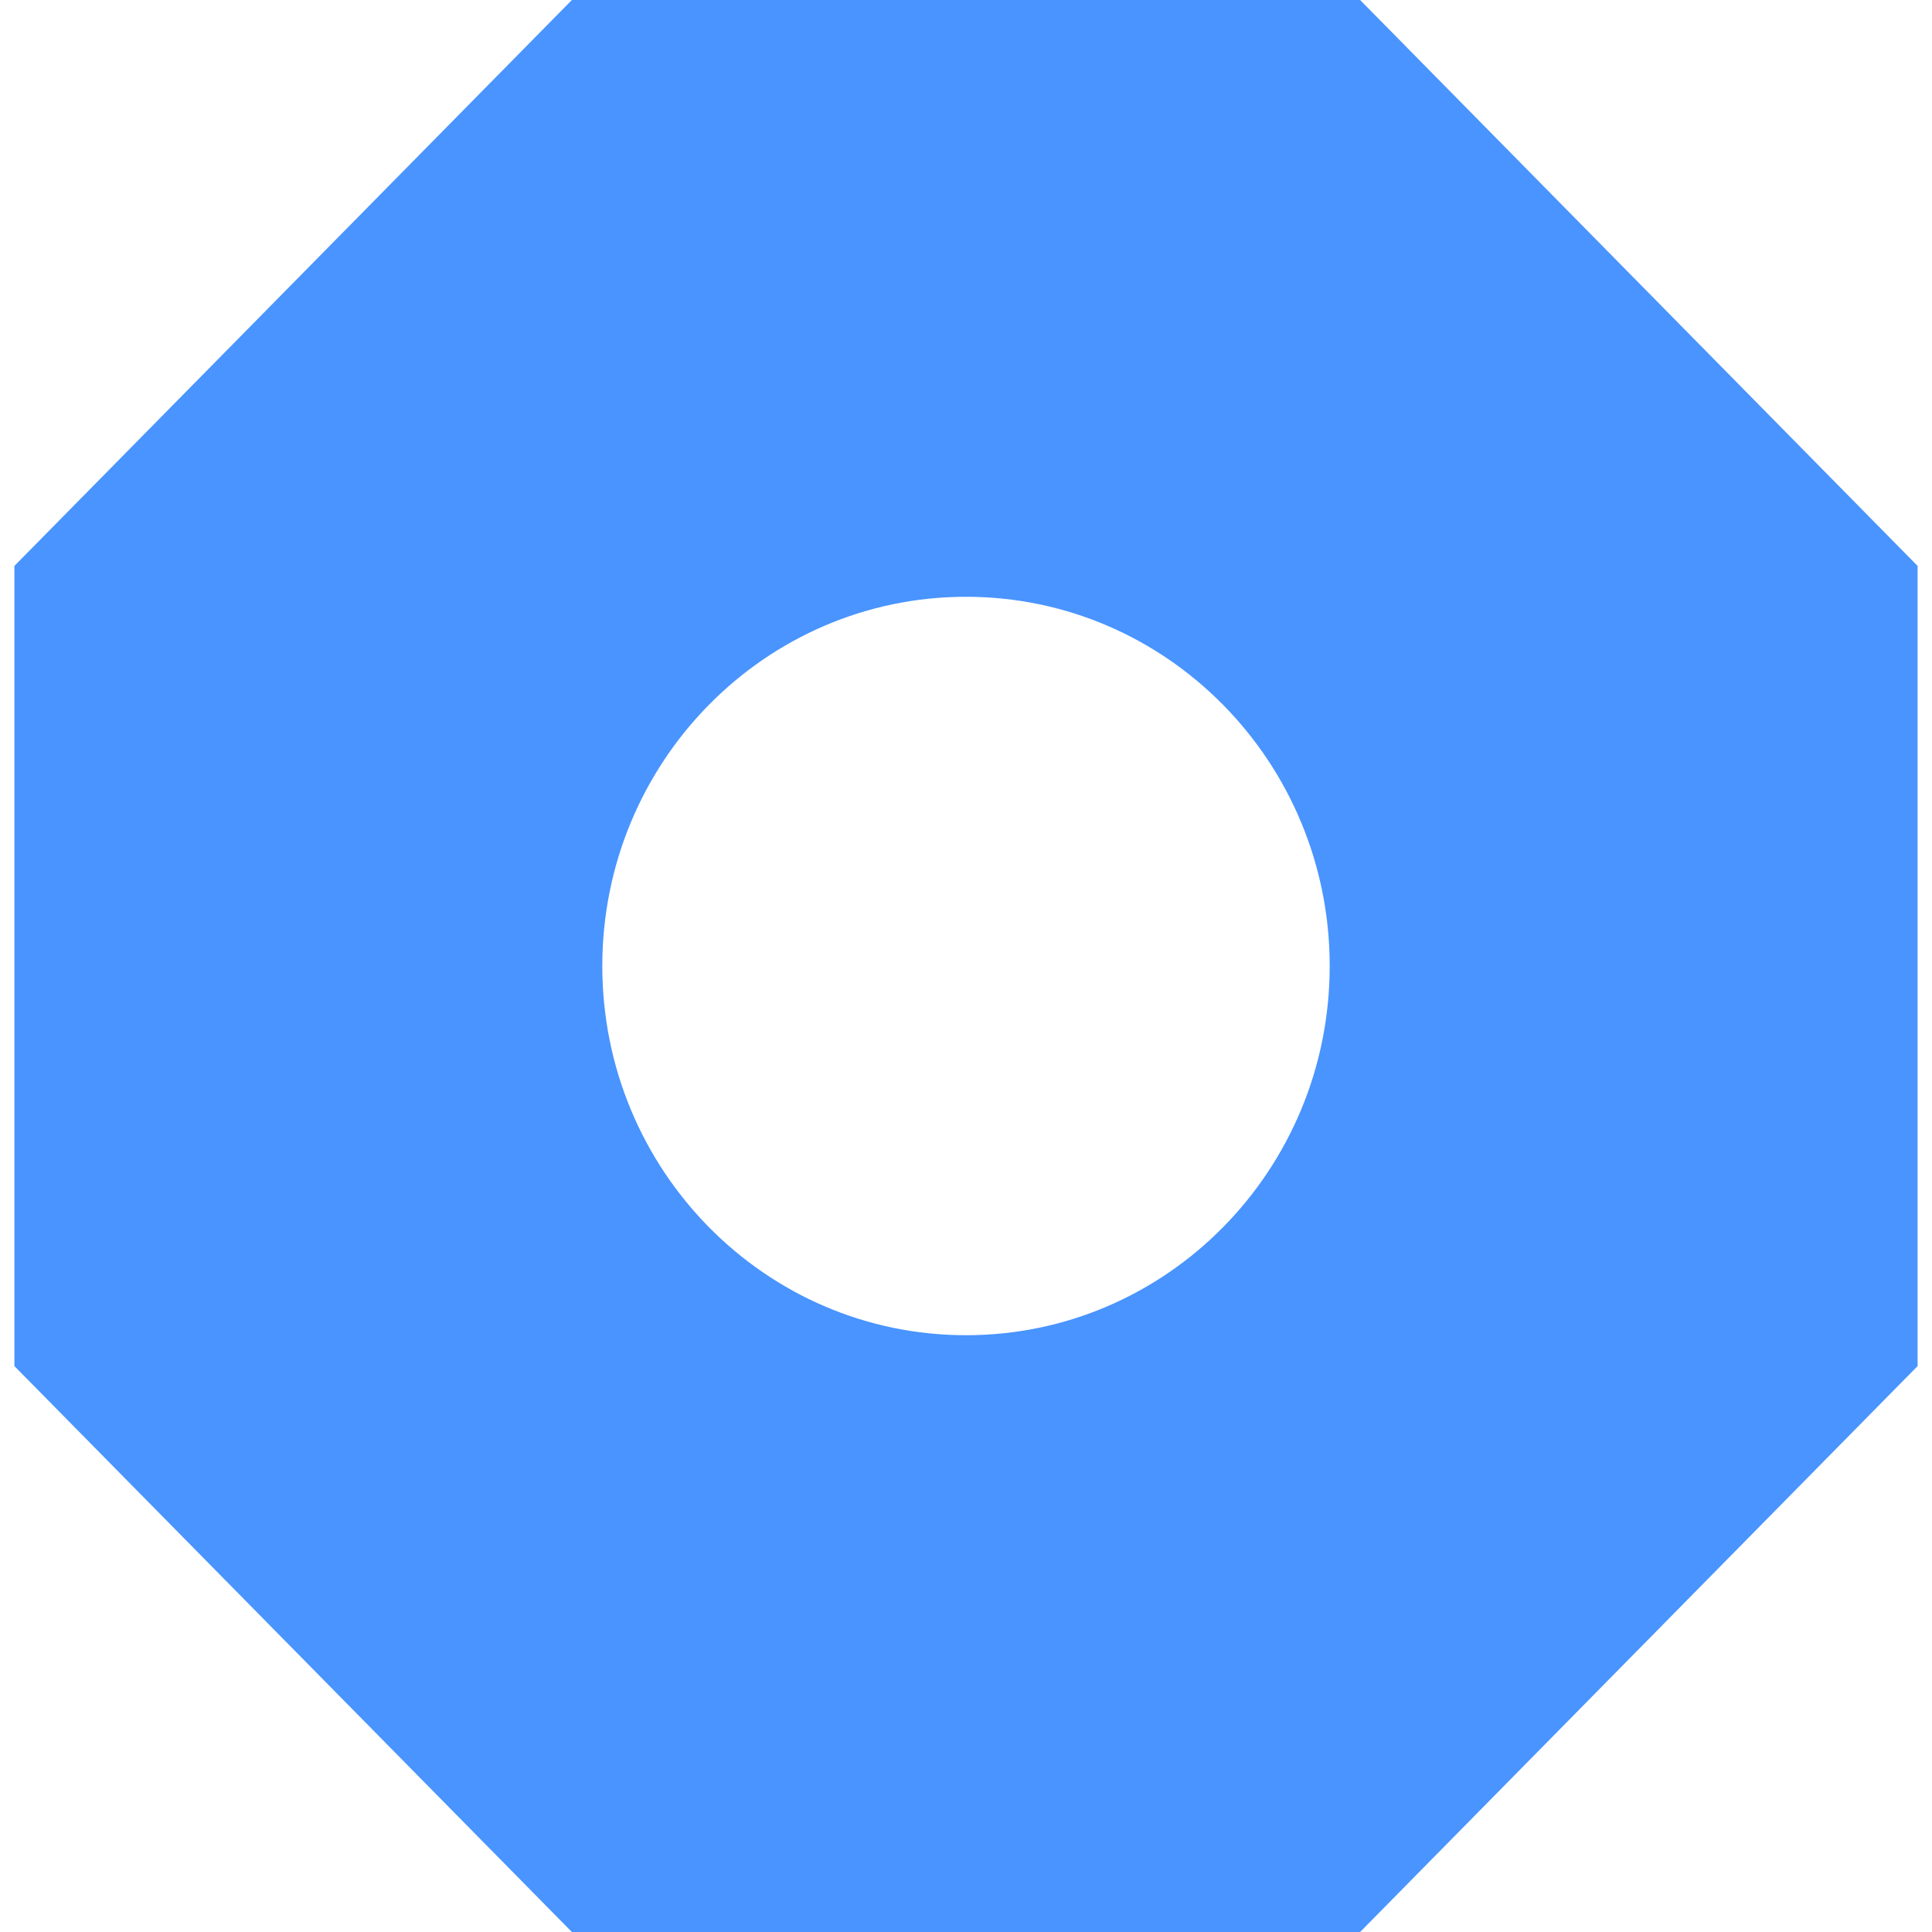
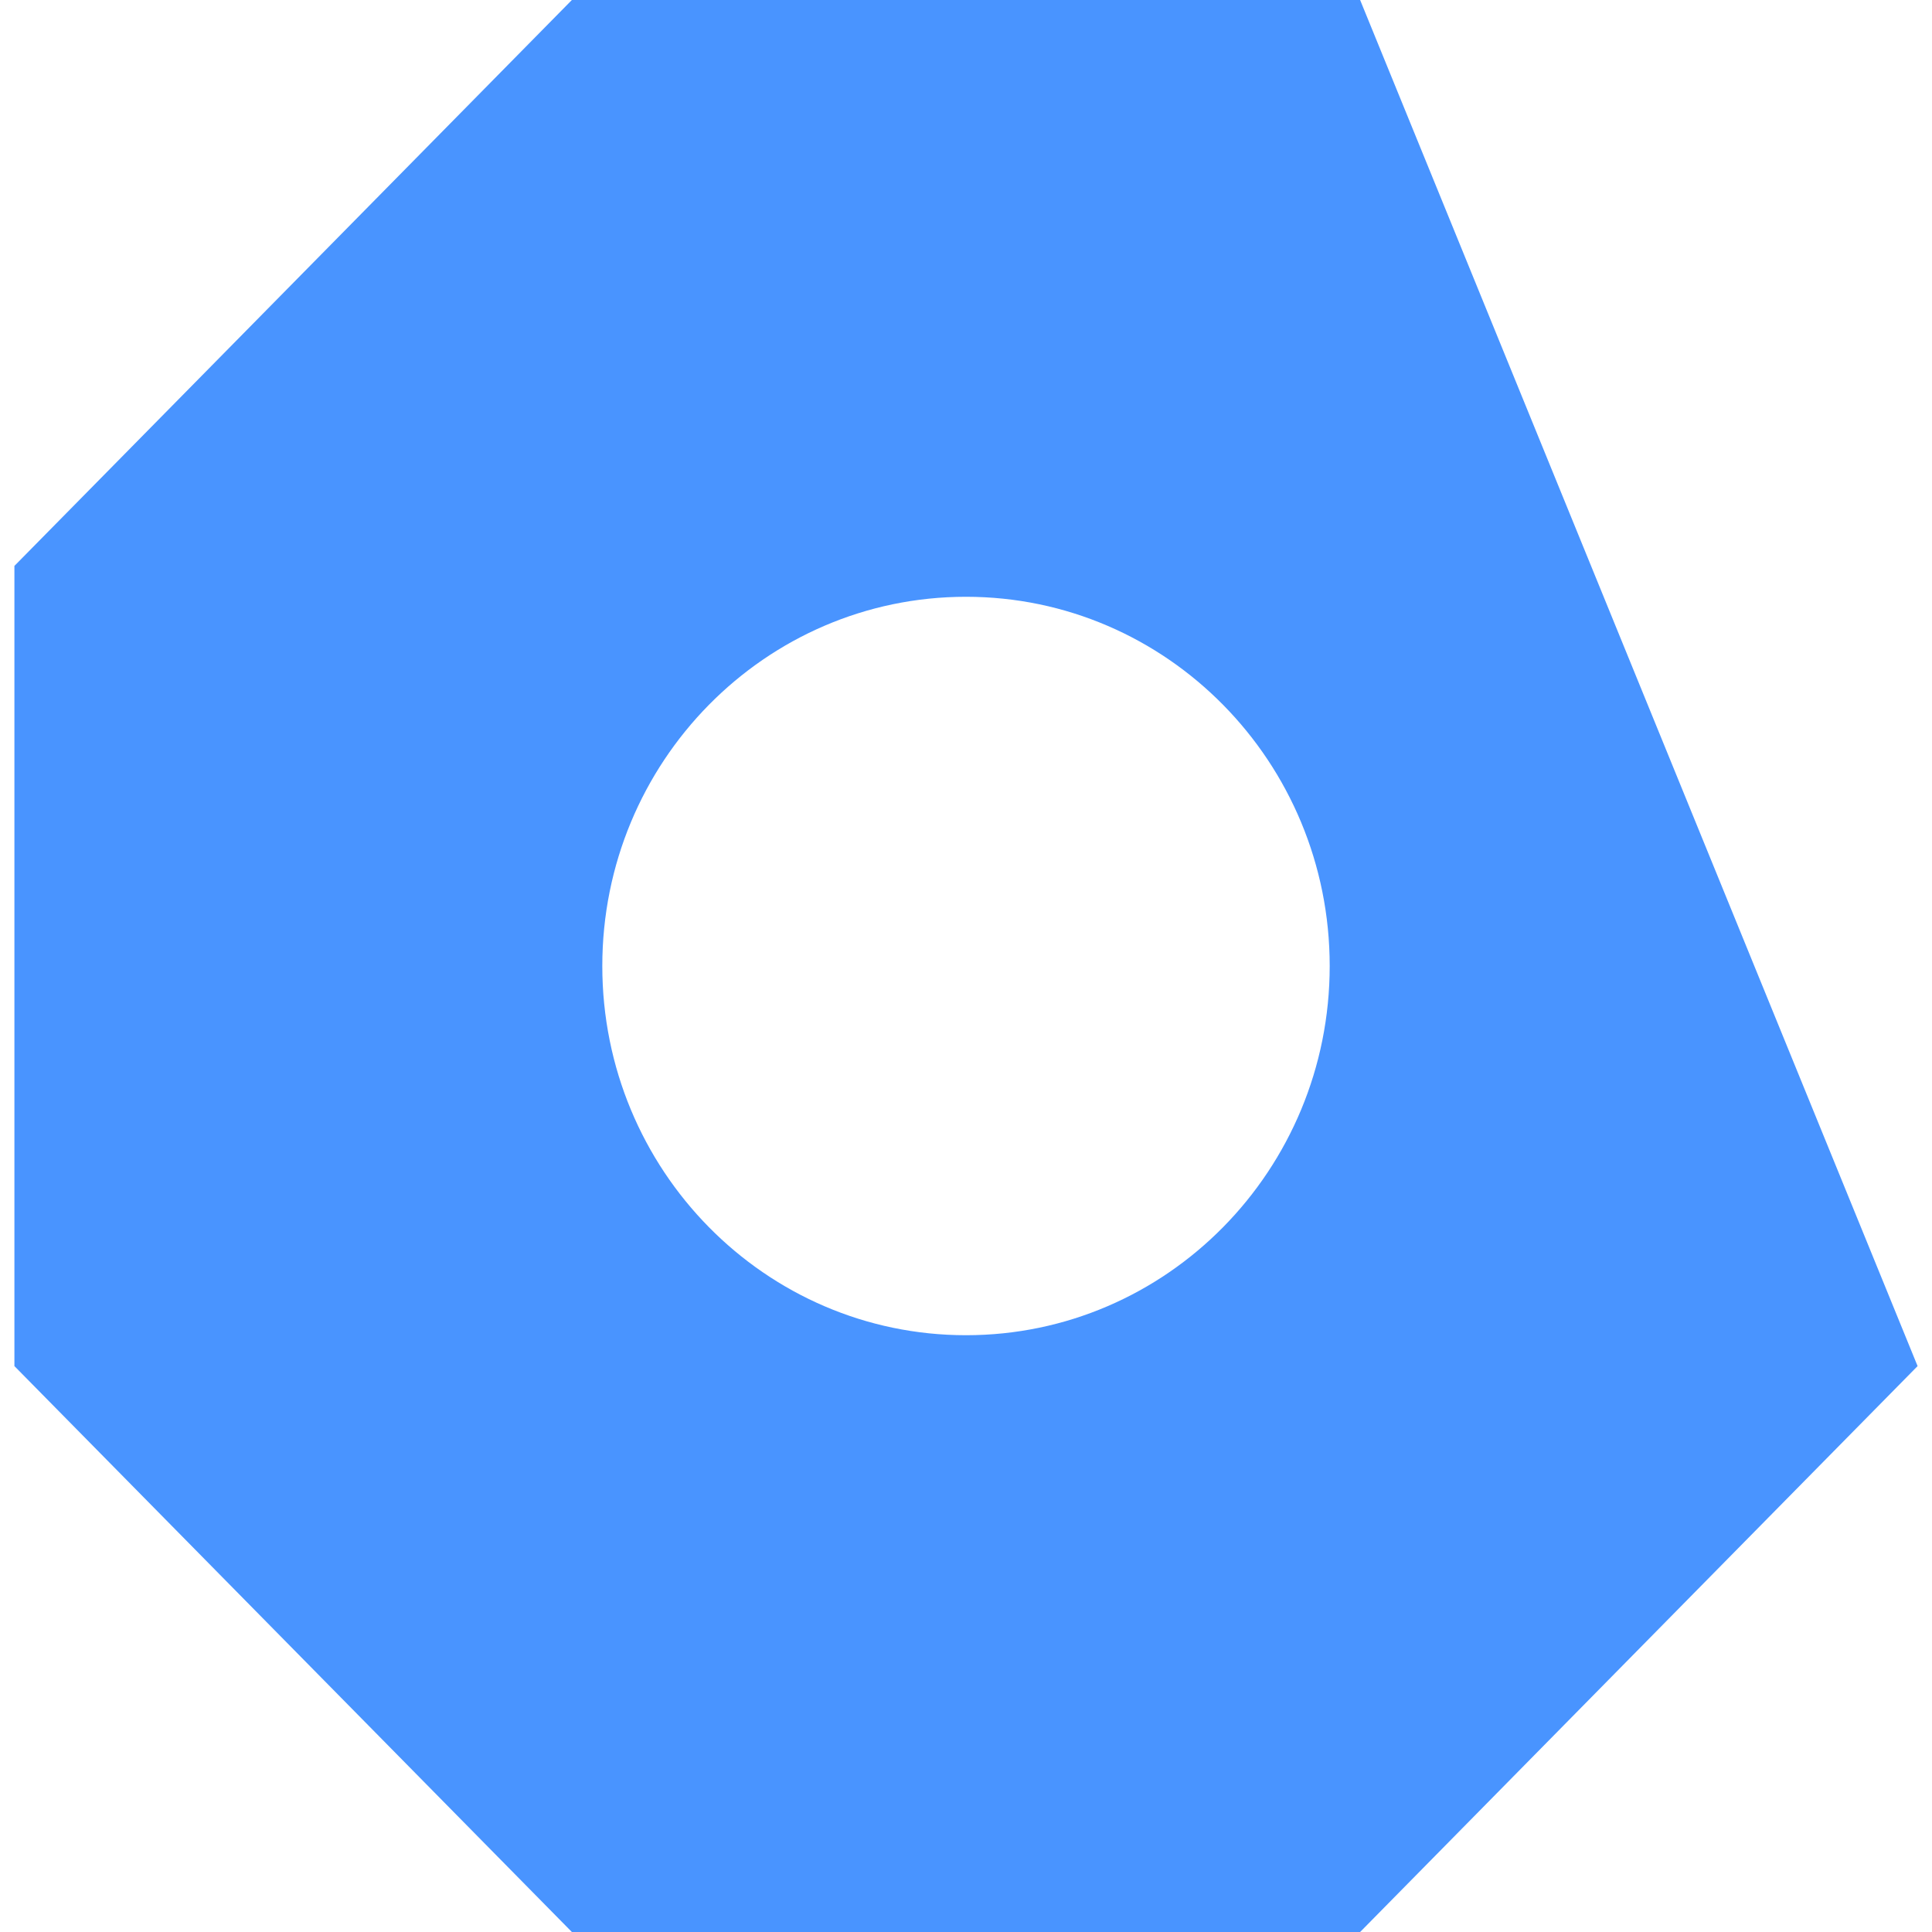
<svg xmlns="http://www.w3.org/2000/svg" width="48" height="48" fill="none" preserveAspectRatio="none">
-   <path fill="#4994FF" d="M33.792 0H14.208L.358 14.06v19.88L14.208 48h19.584l13.85-14.06V14.06L33.792 0ZM24 33.173c-4.99 0-9.036-4.106-9.036-9.173S19.01 14.827 24 14.827s9.036 4.106 9.036 9.173-4.045 9.173-9.036 9.173Z" />
+   <path fill="#4994FF" d="M33.792 0H14.208L.358 14.06v19.88L14.208 48h19.584l13.85-14.06L33.792 0ZM24 33.173c-4.99 0-9.036-4.106-9.036-9.173S19.01 14.827 24 14.827s9.036 4.106 9.036 9.173-4.045 9.173-9.036 9.173Z" />
</svg>